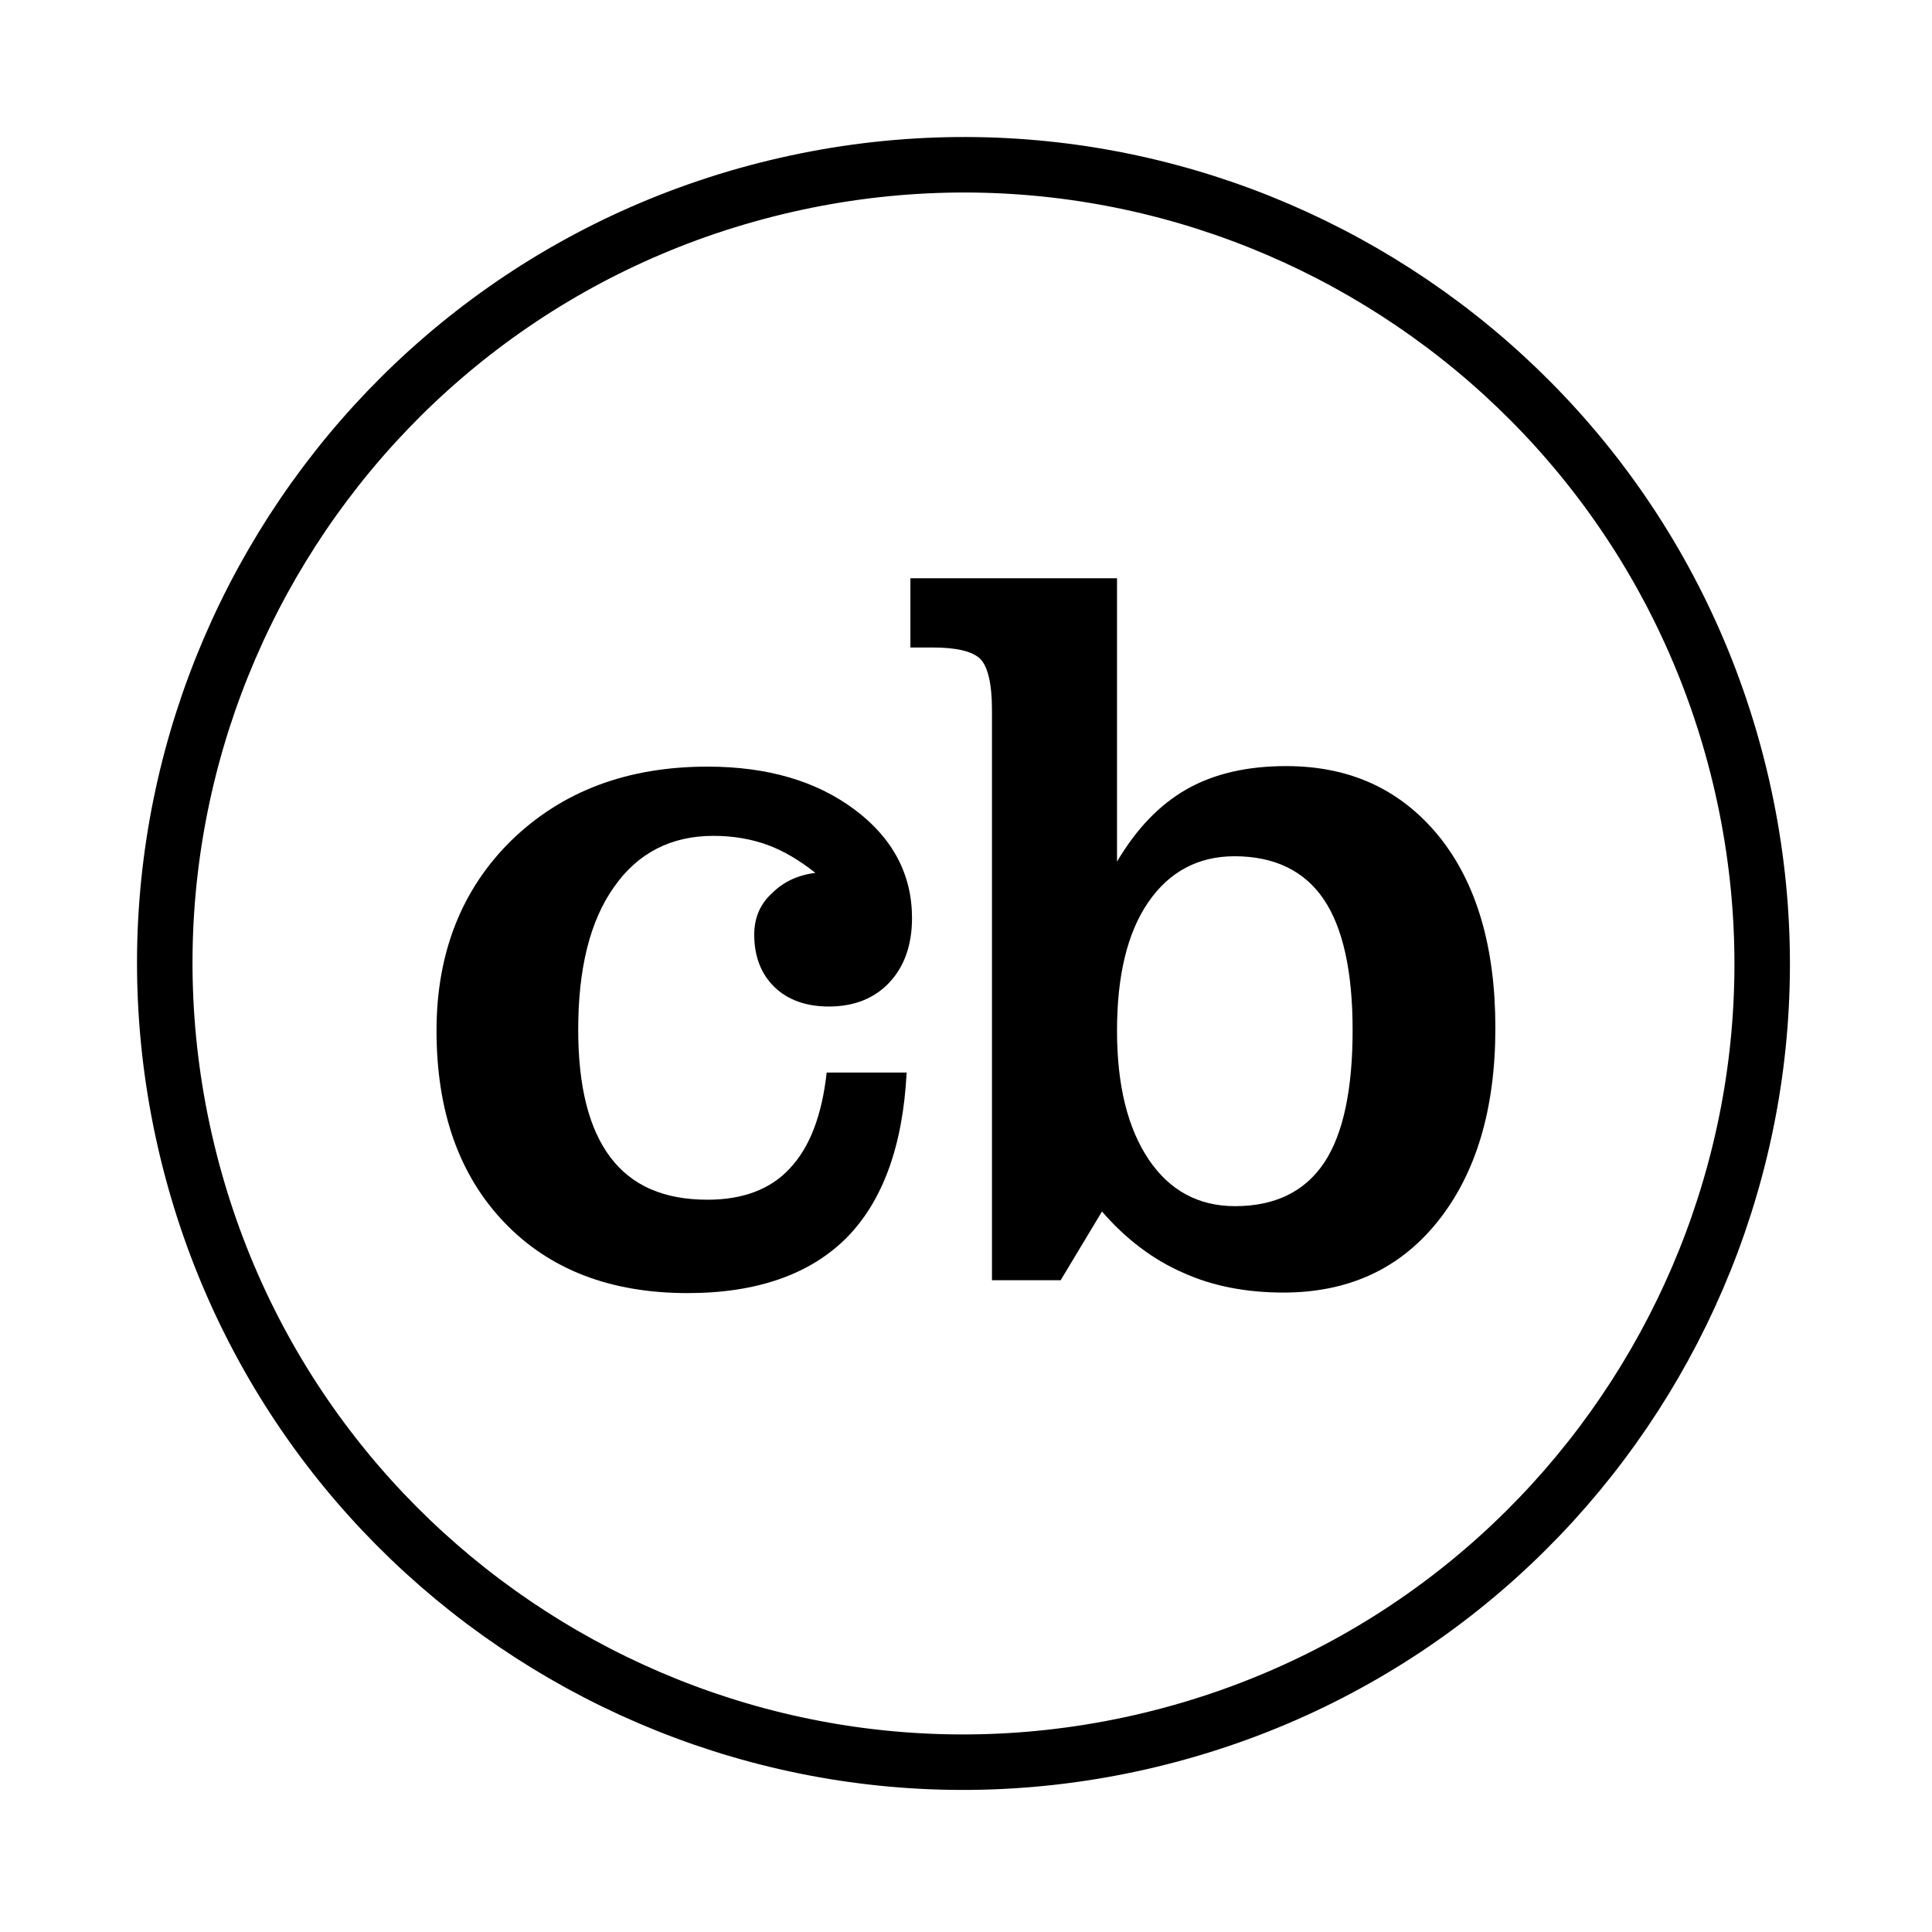
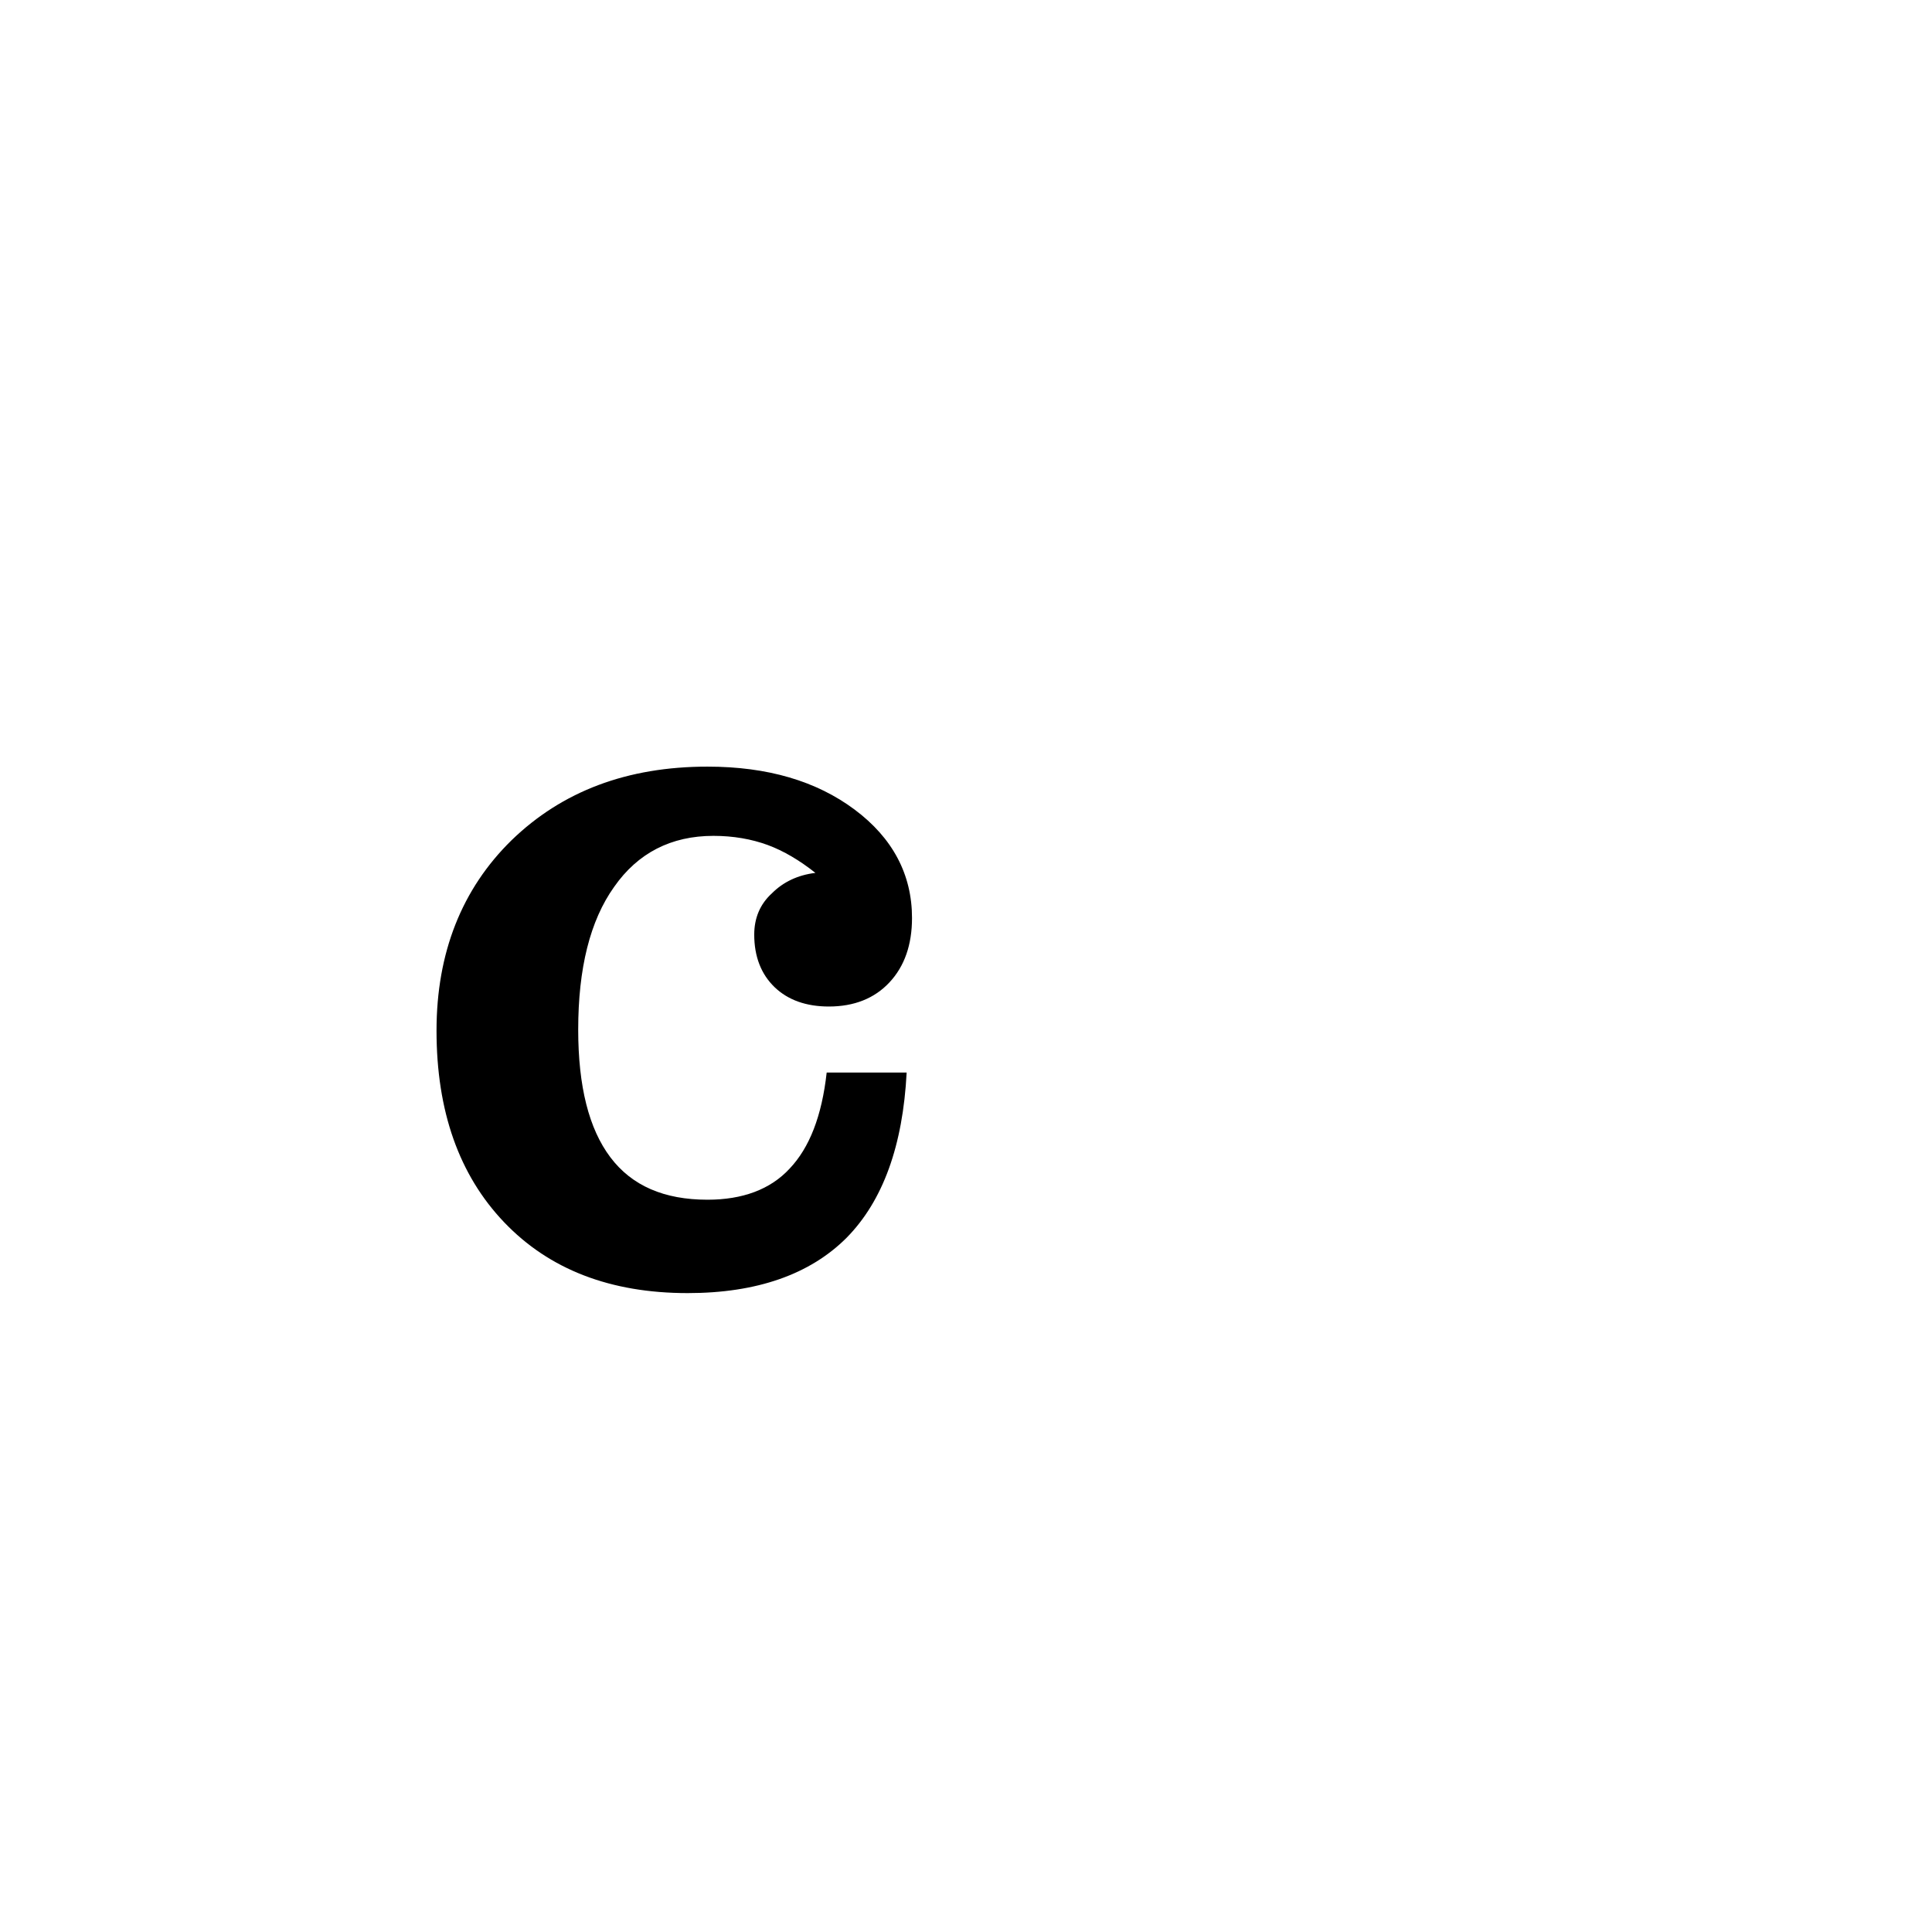
<svg xmlns="http://www.w3.org/2000/svg" aria-label="cb logo" width="36" height="36" viewBox="0 0 36 36" fill="none">
-   <path d="M21.441 32.418C29.429 30.491 34.344 22.454 32.418 14.465C30.491 6.476 22.454 1.562 14.465 3.488C6.476 5.414 1.562 13.452 3.488 21.441C5.414 29.429 13.452 34.344 21.441 32.418Z" stroke="black" stroke-width="1.034" />
  <path d="M14.054 17.415C14.054 17.825 14.184 18.155 14.434 18.395C14.684 18.635 15.024 18.755 15.444 18.755C15.914 18.755 16.294 18.605 16.574 18.305C16.854 18.005 16.994 17.605 16.994 17.105C16.994 16.295 16.634 15.615 15.924 15.085C15.214 14.555 14.304 14.285 13.184 14.285C11.684 14.285 10.474 14.745 9.534 15.655C8.604 16.565 8.134 17.755 8.134 19.205C8.134 20.705 8.554 21.895 9.394 22.775C10.234 23.655 11.374 24.095 12.814 24.095C14.104 24.095 15.094 23.745 15.774 23.065C16.454 22.375 16.824 21.345 16.894 19.985H15.404C15.314 20.795 15.084 21.385 14.714 21.775C14.354 22.165 13.834 22.355 13.184 22.355C12.374 22.355 11.774 22.095 11.374 21.565C10.974 21.035 10.774 20.245 10.774 19.185C10.774 18.045 10.994 17.155 11.444 16.525C11.884 15.895 12.504 15.575 13.294 15.575C13.664 15.575 14.004 15.635 14.304 15.745C14.604 15.855 14.904 16.035 15.194 16.265C14.864 16.305 14.594 16.435 14.384 16.645C14.164 16.845 14.054 17.105 14.054 17.415Z" fill="black" />
-   <path d="M23.964 14.275C23.244 14.275 22.624 14.415 22.114 14.705C21.604 14.995 21.174 15.445 20.814 16.055V10.775H16.964V12.065H17.374C17.824 12.065 18.114 12.135 18.264 12.275C18.404 12.415 18.484 12.735 18.484 13.225V23.855H19.764L20.534 22.575C20.984 23.095 21.494 23.475 22.044 23.715C22.594 23.965 23.224 24.085 23.914 24.085C25.124 24.085 26.084 23.645 26.794 22.755C27.504 21.865 27.864 20.665 27.864 19.155C27.864 17.645 27.514 16.455 26.814 15.585C26.104 14.715 25.164 14.275 23.964 14.275ZM24.674 21.665C24.314 22.205 23.754 22.475 23.014 22.475C22.334 22.475 21.794 22.185 21.404 21.605C21.014 21.025 20.814 20.225 20.814 19.205C20.814 18.185 21.004 17.385 21.394 16.815C21.784 16.245 22.324 15.955 23.004 15.955C23.744 15.955 24.304 16.225 24.664 16.755C25.024 17.285 25.204 18.105 25.204 19.195C25.204 20.285 25.034 21.125 24.674 21.665Z" fill="black" />
</svg>